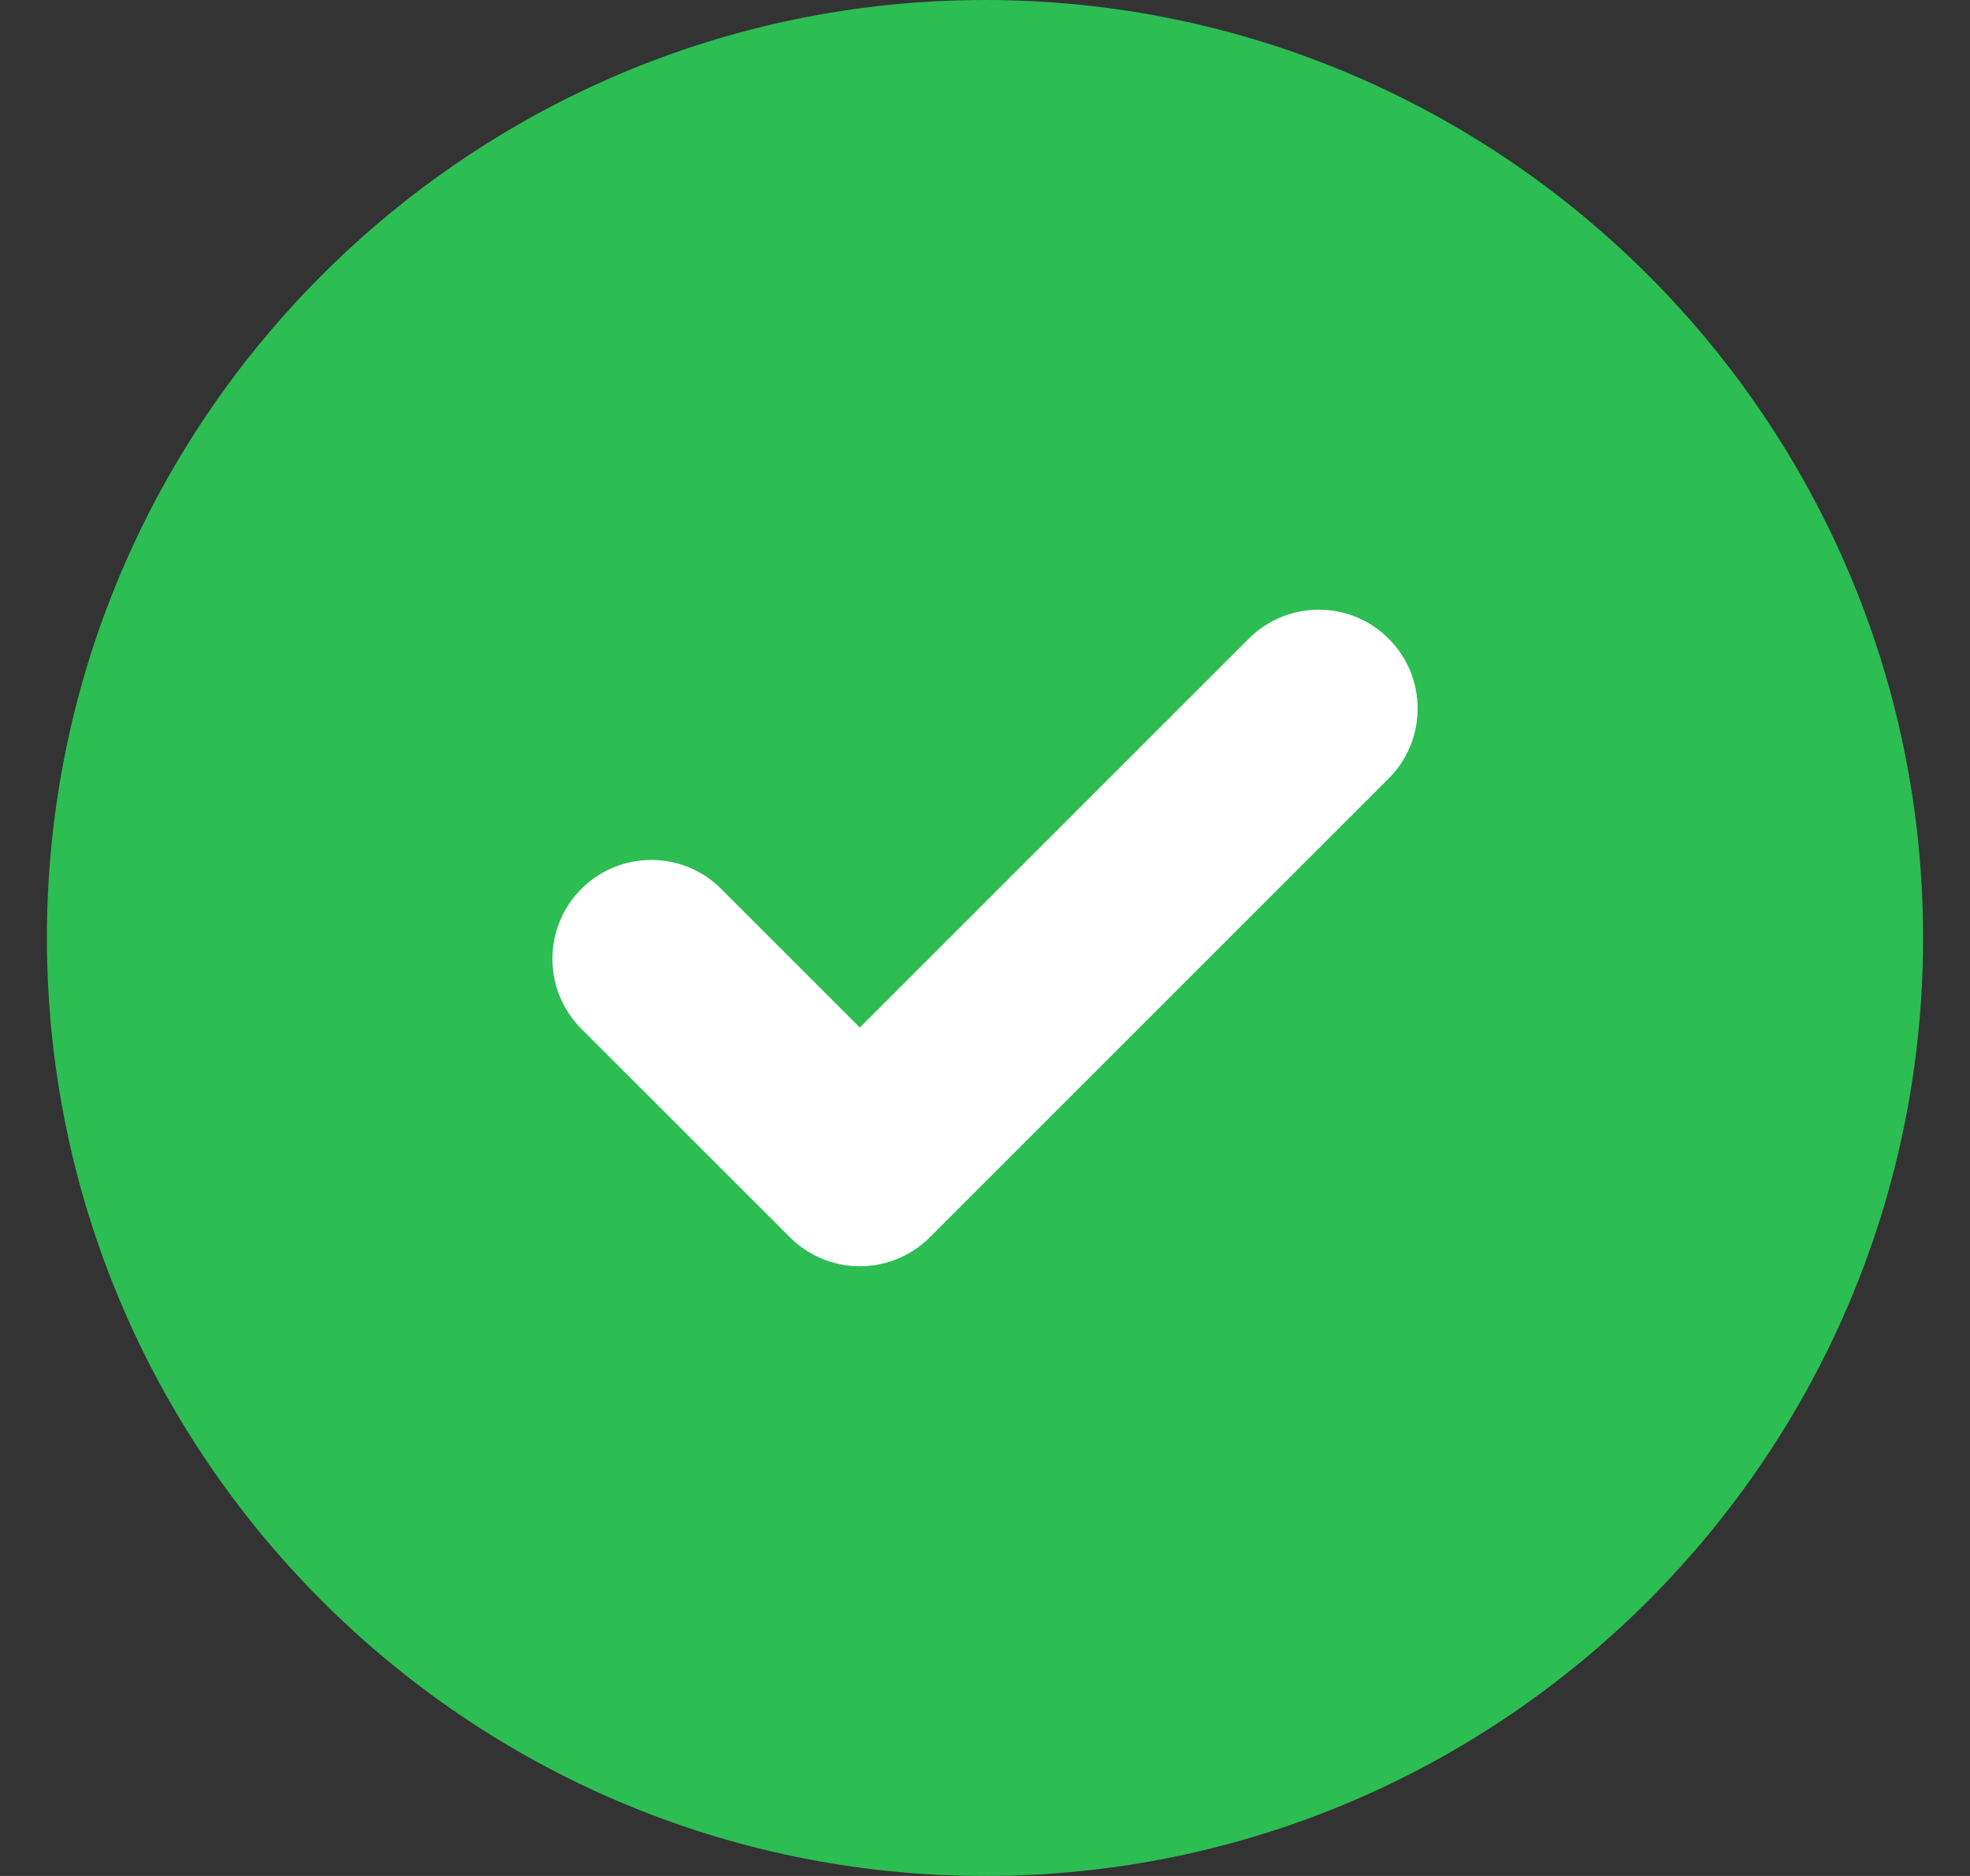
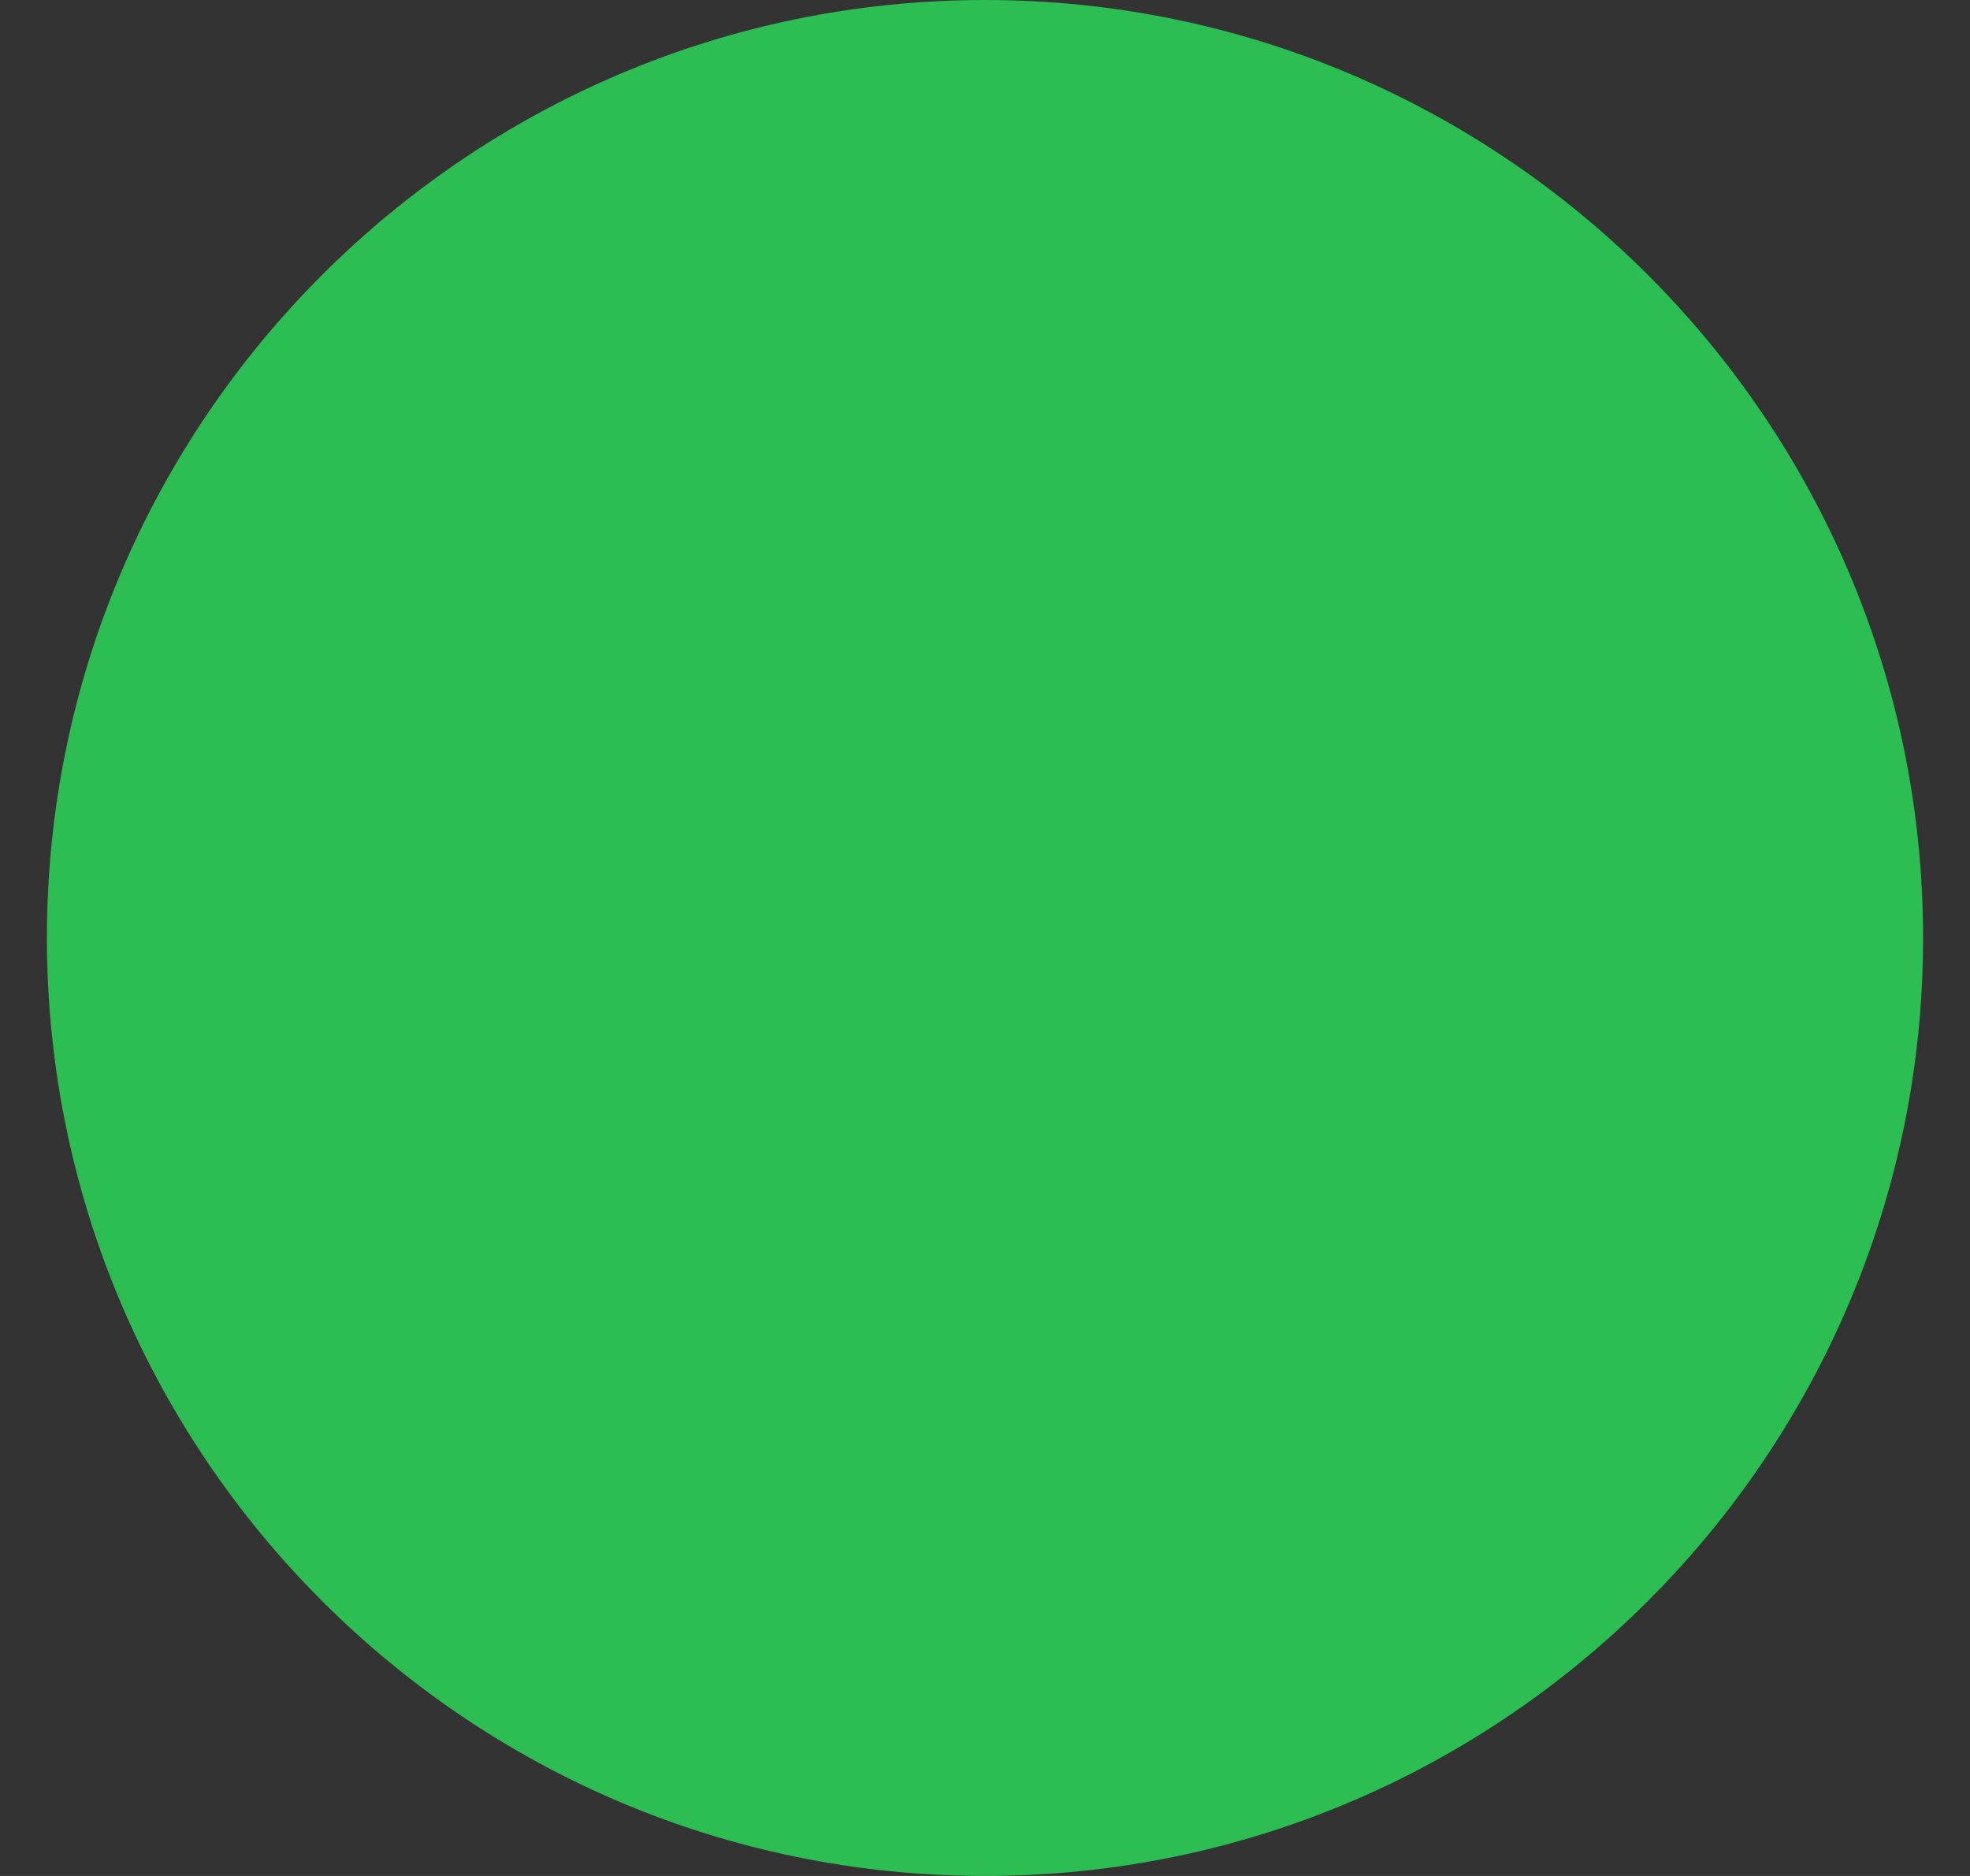
<svg xmlns="http://www.w3.org/2000/svg" width="21" height="20" viewBox="0 0 21 20" fill="none">
  <rect x="0" y="0" width="21" height="20" fill="#333333" stroke="none" />
  <path fill-rule="evenodd" clip-rule="evenodd" d="M10.5 20C4.986 20 0.5 15.514 0.5 10C0.5 4.486 4.986 0 10.5 0C16.014 0 20.5 4.486 20.5 10C20.5 15.514 16.014 20 10.5 20Z" fill="#2CBD53" />
-   <path fill-rule="evenodd" clip-rule="evenodd" d="M14.803 6.809C15.215 7.22 15.215 7.888 14.803 8.3L9.912 13.191C9.714 13.389 9.446 13.5 9.166 13.5C8.887 13.5 8.619 13.389 8.421 13.191L6.197 10.968C5.786 10.556 5.786 9.889 6.197 9.477C6.609 9.065 7.277 9.065 7.688 9.477L9.166 10.955L13.312 6.809C13.724 6.397 14.392 6.397 14.803 6.809Z" fill="white" />
</svg>